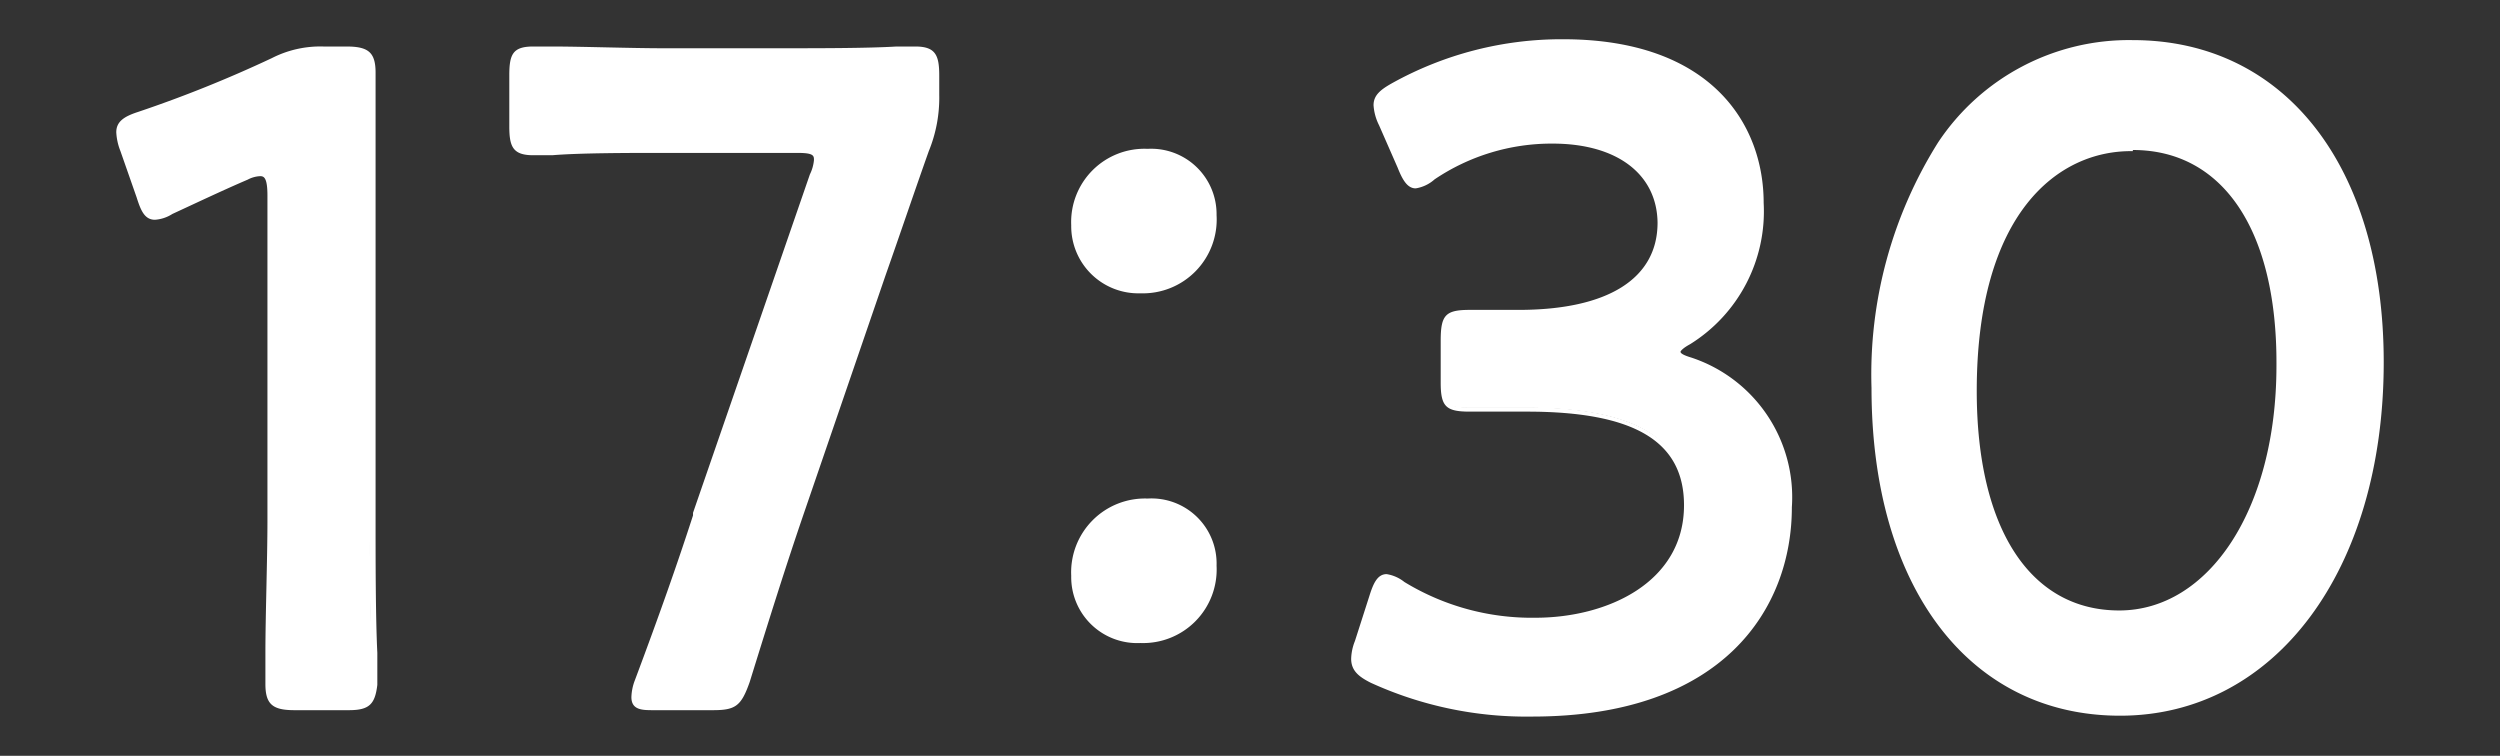
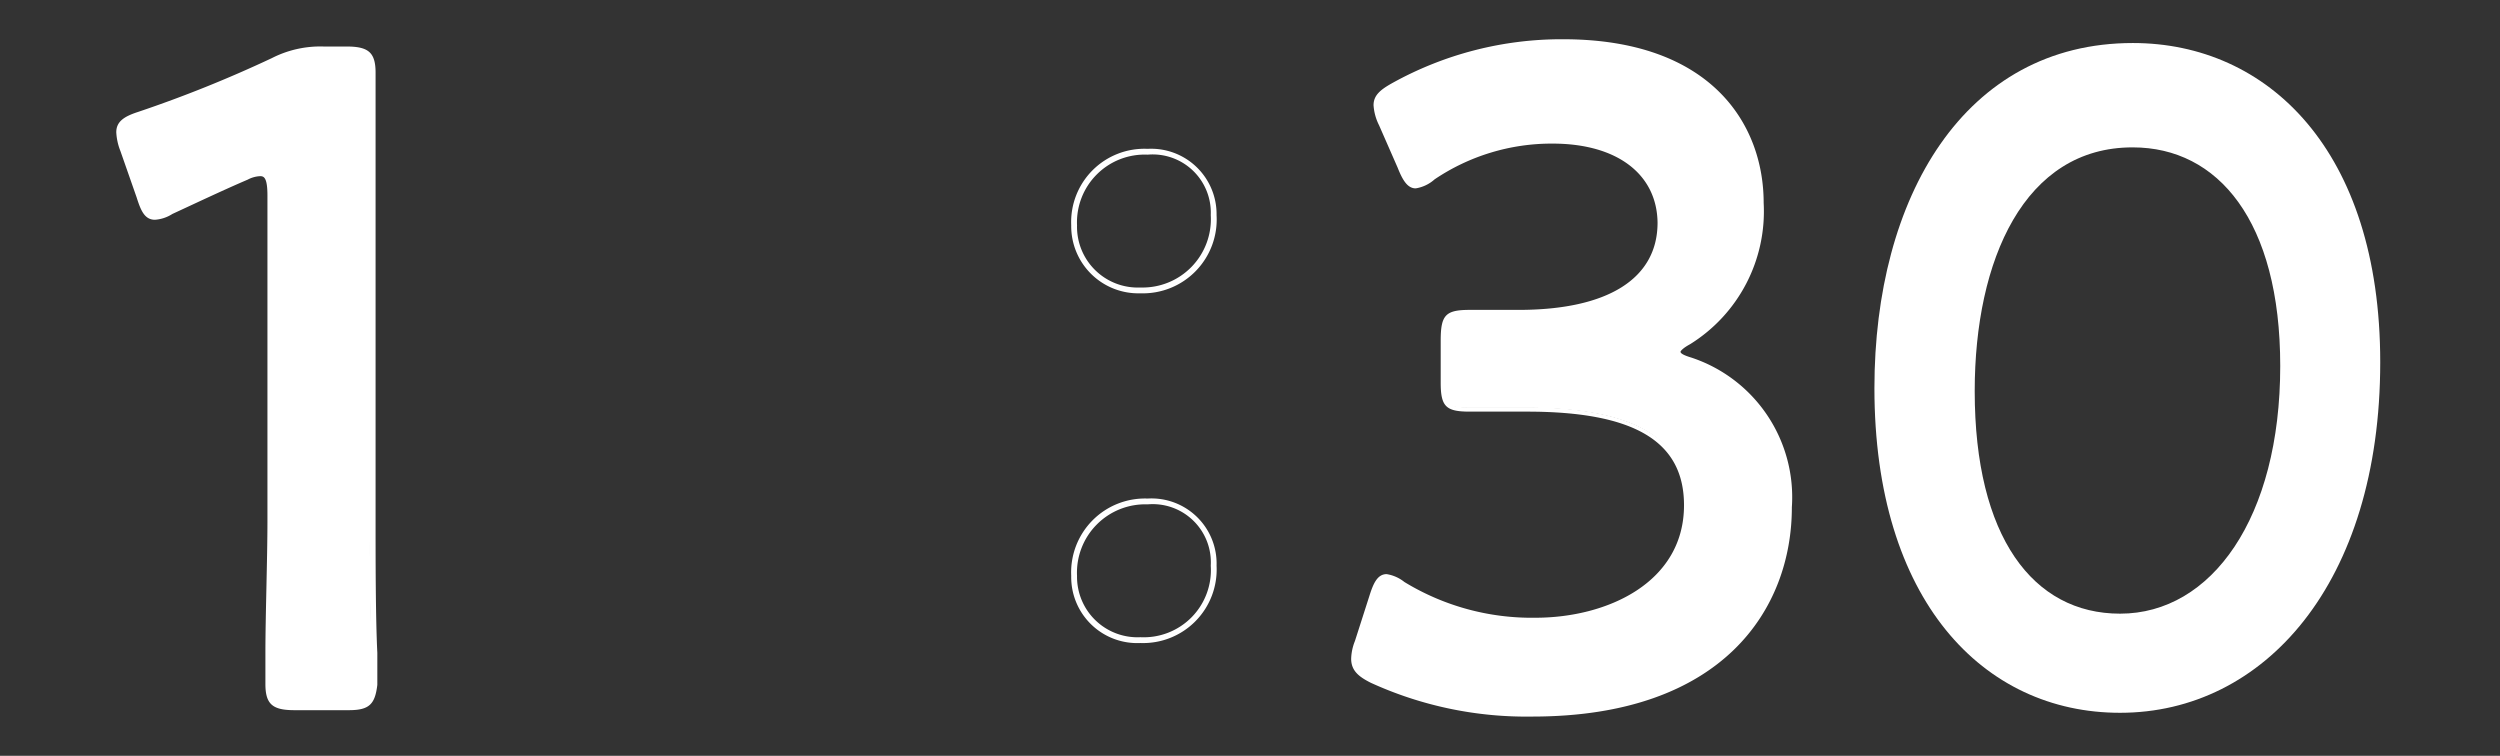
<svg xmlns="http://www.w3.org/2000/svg" width="86" height="26" viewBox="0 0 86 26">
  <rect x="0" y="0" width="86" height="26" fill="#333333" stroke="none" />
  <defs>
    <style>.cls-1{fill:#fff;}.cls-2{fill:none;}</style>
  </defs>
  <g id="レイヤー_2" data-name="レイヤー 2">
    <g id="_1日の流れ" data-name="1日の流れ">
      <path class="cls-1" d="M12.72,17.93c0,1.85.08,5.21.08,5.6,0,.67-.17.8-.85.8H10.13c-.68,0-.86-.13-.86-.8,0-.39.09-3.75.09-5.6V6.73C9.36,6.18,9.27,6,9,6a1,1,0,0,0-.47.13c-.89.35-1.89.8-2.65,1.18a1.22,1.22,0,0,1-.56.19c-.27,0-.39-.22-.53-.7l-.56-1.6a1.84,1.84,0,0,1-.12-.61c0-.29.18-.45.68-.61A43.84,43.84,0,0,0,9.39,2.06a3.64,3.64,0,0,1,1.74-.39h.79c.68,0,.85.13.85.8,0,.48,0,3.75,0,5.6Z" />
      <path class="cls-1" d="M12,24.43H10.13c-.75,0-1-.2-1-.9,0-.12,0-.53,0-1.1,0-1.21.07-3.23.07-4.5V6.73c0-.62-.12-.67-.25-.67a1,1,0,0,0-.43.12C7.7,6.53,6.71,7,5.93,7.36a1.27,1.27,0,0,1-.6.2c-.36,0-.49-.33-.63-.77l-.56-1.6A2,2,0,0,1,4,4.55c0-.38.29-.55.75-.7A43.2,43.2,0,0,0,9.35,2a3.66,3.66,0,0,1,1.78-.4h.79c.75,0,1,.2,1,.9,0,.16,0,.64,0,1.28,0,1.23,0,3.09,0,4.32v9.86c0,1.27,0,3.29.06,4.5,0,.57,0,1,0,1.1C12.9,24.23,12.7,24.43,12,24.43ZM9,5.86c.42,0,.45.45.45.87v11.2c0,1.27,0,3.3-.07,4.5,0,.57,0,1,0,1.1,0,.59.11.7.76.7H12c.64,0,.75-.11.75-.7,0-.12,0-.53,0-1.1,0-1.2-.06-3.23-.06-4.5V8.07c0-1.23,0-3.09,0-4.32,0-.64,0-1.12,0-1.28,0-.59-.11-.7-.75-.7h-.79a3.56,3.56,0,0,0-1.7.38A44.88,44.88,0,0,1,4.83,4c-.51.16-.61.31-.61.51a2,2,0,0,0,.11.58l.56,1.6c.15.49.25.63.44.63a1.1,1.1,0,0,0,.51-.18C6.62,6.79,7.62,6.35,8.5,6A1.12,1.12,0,0,1,9,5.86Z" />
-       <path class="cls-1" d="M27.55,17.61c-.63,1.82-1.15,3.49-1.87,5.82-.26.77-.4.9-1.15.9H22.48c-.46,0-.66-.07-.66-.35a1.56,1.56,0,0,1,.12-.55c.86-2.3,1.46-4,2.07-5.76L28,6.06a1.56,1.56,0,0,0,.12-.55c0-.29-.2-.35-.66-.35H22.8c-1.47,0-4.26.1-4.46.1-.61,0-.72-.2-.72-.93V2.6c0-.74.11-.93.72-.93.2,0,3,.07,4.46.07H27c1.49,0,4.29-.07,4.49-.07.6,0,.72.19.72.93v.67a4.73,4.73,0,0,1-.35,1.89c-.52,1.44-1,2.94-1.5,4.29Z" />
-       <path class="cls-1" d="M24.53,24.43H22.48c-.38,0-.76,0-.76-.45a1.75,1.75,0,0,1,.12-.58c.85-2.27,1.46-4,2-5.67l0-.09L27.86,6A1.41,1.41,0,0,0,28,5.51c0-.15,0-.25-.56-.25H22.8c-1.07,0-2.85,0-3.8.08l-.66,0c-.71,0-.82-.31-.82-1V2.6c0-.72.11-1,.82-1H19c1,0,2.74.06,3.81.06H27c1.09,0,2.88,0,3.84-.06h.65c.7,0,.82.31.82,1v.67a4.84,4.84,0,0,1-.36,1.93c-.5,1.41-1,2.89-1.49,4.28l-2.8,8.16c-.63,1.84-1.15,3.5-1.87,5.82C25.5,24.28,25.31,24.43,24.53,24.43ZM22.8,5.06h4.61c.38,0,.76,0,.76.45a1.75,1.75,0,0,1-.12.58l-4,11.7c-.58,1.68-1.19,3.41-2,5.68a1.41,1.41,0,0,0-.11.51c0,.15,0,.25.56.25h2.05c.69,0,.8-.09,1-.83.72-2.32,1.24-4,1.88-5.83l2.79-8.15c.48-1.39,1-2.88,1.5-4.29a4.84,4.84,0,0,0,.34-1.86V2.6c0-.7-.1-.83-.62-.83h-.65c-1,0-2.75.06-3.84.06H22.8c-1.07,0-2.85,0-3.81-.06h-.65c-.53,0-.62.13-.62.83V4.33c0,.7.09.83.62.83l.65,0C20,5.11,21.73,5.06,22.8,5.06Z" />
-       <path class="cls-1" d="M41.75,7.4A2.45,2.45,0,0,1,39.23,10,2.2,2.2,0,0,1,37,7.75a2.42,2.42,0,0,1,2.53-2.53A2.14,2.14,0,0,1,41.75,7.4Zm0,12.06A2.42,2.42,0,0,1,39.23,22,2.18,2.18,0,0,1,37,19.81a2.45,2.45,0,0,1,2.53-2.56A2.15,2.15,0,0,1,41.75,19.46Z" />
      <path class="cls-1" d="M39.23,22.12a2.27,2.27,0,0,1-2.38-2.31,2.54,2.54,0,0,1,2.63-2.66,2.24,2.24,0,0,1,2.37,2.31A2.53,2.53,0,0,1,39.23,22.12Zm.25-4.77a2.35,2.35,0,0,0-2.43,2.46,2.08,2.08,0,0,0,2.18,2.11,2.31,2.31,0,0,0,2.42-2.46A2,2,0,0,0,39.48,17.35Zm-.25-7.26a2.31,2.31,0,0,1-2.38-2.34,2.52,2.52,0,0,1,2.63-2.63A2.25,2.25,0,0,1,41.85,7.4,2.54,2.54,0,0,1,39.23,10.09Zm.25-4.77a2.33,2.33,0,0,0-2.43,2.43,2.09,2.09,0,0,0,2.18,2.14A2.35,2.35,0,0,0,41.65,7.4,2,2,0,0,0,39.48,5.32Z" />
      <path class="cls-1" d="M57.71,12.1c0,.1.15.2.44.29a5,5,0,0,1,3.39,5.06c0,3.55-2.42,7.1-8.83,7.1A12.88,12.88,0,0,1,47.2,23.4c-.44-.22-.62-.42-.62-.74a1.49,1.49,0,0,1,.12-.57l.5-1.57c.15-.45.27-.67.5-.67a1.35,1.35,0,0,1,.56.25,8.36,8.36,0,0,0,4.56,1.25c3.48,0,5.21-2,5.21-4,0-2.2-1.7-3.32-5.5-3.32l-2,0c-.77,0-.88-.13-.88-.93V11.72c0-.83.11-1,.88-1l1.68,0c3.56,0,4.88-1.37,4.88-3.13s-1.44-2.82-3.71-2.82a7.24,7.24,0,0,0-4.12,1.25,1.15,1.15,0,0,1-.59.29c-.2,0-.35-.2-.53-.64l-.64-1.48a1.74,1.74,0,0,1-.18-.64c0-.28.18-.44.59-.67a12,12,0,0,1,5.83-1.5c4.82,0,6.8,2.65,6.8,5.53a5.3,5.3,0,0,1-2.48,4.77C57.86,11.88,57.71,12,57.71,12.1Z" />
      <path class="cls-1" d="M52.71,24.65a12.88,12.88,0,0,1-5.55-1.16c-.42-.21-.68-.42-.68-.83a1.76,1.76,0,0,1,.13-.61l.5-1.56c.13-.41.27-.74.59-.74a1.3,1.3,0,0,1,.61.27,8.41,8.41,0,0,0,4.51,1.23c2.47,0,5.11-1.21,5.11-3.87,0-2.2-1.71-3.22-5.4-3.22l-1.33,0h-.64c-.82,0-1-.17-1-1V11.72c0-.88.16-1.06,1-1.06h.63l1.05,0c3.08,0,4.78-1.08,4.78-3C57,6,55.64,4.94,53.41,4.94a7.2,7.2,0,0,0-4.06,1.23,1.27,1.27,0,0,1-.65.31c-.28,0-.45-.28-.62-.71l-.64-1.46a1.79,1.79,0,0,1-.19-.69c0-.34.23-.53.64-.76a12,12,0,0,1,5.88-1.51c5.08,0,6.9,2.91,6.9,5.63a5.38,5.38,0,0,1-2.53,4.86c-.26.14-.33.24-.33.26s0,.09.37.2a5.06,5.06,0,0,1,3.46,5.15C61.64,20.93,59.29,24.65,52.71,24.65Zm-5-4.7c-.15,0-.25.14-.4.6l-.5,1.57a1.39,1.39,0,0,0-.12.54c0,.27.15.44.57.65a12.79,12.79,0,0,0,5.46,1.14c4.22,0,8.73-1.84,8.73-7a4.9,4.9,0,0,0-3.32-5c-.35-.12-.51-.24-.51-.39s.14-.28.44-.44A5.31,5.31,0,0,0,60.47,7c0-4-3.46-5.43-6.7-5.43A11.75,11.75,0,0,0,48,3c-.41.22-.54.36-.54.58a1.77,1.77,0,0,0,.17.61l.65,1.47c.16.41.29.58.43.58A1.06,1.06,0,0,0,49.23,6a7.37,7.37,0,0,1,4.18-1.27c2.32,0,3.81,1.15,3.81,2.92,0,1.2-.65,3.23-5,3.23l-1.06,0h-.62c-.71,0-.78.08-.78.86v1.44c0,.75.07.83.78.83h.64l1.33,0c3.77,0,5.6,1.12,5.6,3.42,0,2-1.66,4.07-5.31,4.07a8.56,8.56,0,0,1-4.61-1.26A1.56,1.56,0,0,0,47.7,20Z" />
      <path class="cls-1" d="M81.88,12.46c0,7.61-4,12.06-8.95,12.06-4.71,0-8.45-3.87-8.45-11.17,0-6.56,3.09-11.87,8.89-11.87C78,1.48,81.88,5.16,81.88,12.46Zm-13.95,1c0,5,2,7.65,5,7.65,3.15,0,5.51-3.3,5.51-8.52,0-5-2.15-7.52-5.07-7.52C69.64,5.06,67.93,8.94,67.93,13.45Z" />
-       <path class="cls-1" d="M72.93,24.62c-5.19,0-8.55-4.42-8.55-11.27A15,15,0,0,1,66.67,4.9a7.88,7.88,0,0,1,6.7-3.52C78.6,1.38,82,5.73,82,12.46,82,19.62,78.26,24.62,72.93,24.62Zm.44-23c-5.34,0-8.79,4.62-8.79,11.77,0,6.73,3.28,11.07,8.35,11.07s8.85-4.92,8.85-12C81.78,5.85,78.48,1.58,73.37,1.58ZM72.93,21.2c-3.19,0-5.1-2.9-5.1-7.75C67.83,7.19,70.69,5,73.37,5c3.24,0,5.17,2.85,5.17,7.62C78.54,17.65,76.23,21.2,72.93,21.2Zm.44-16C70.79,5.16,68,7.34,68,13.45c0,4.72,1.83,7.55,4.9,7.55s5.41-3.46,5.41-8.42C78.34,7.94,76.48,5.16,73.37,5.16Z" />
      <rect class="cls-2" width="86" height="26" />
    </g>
  </g>
</svg>